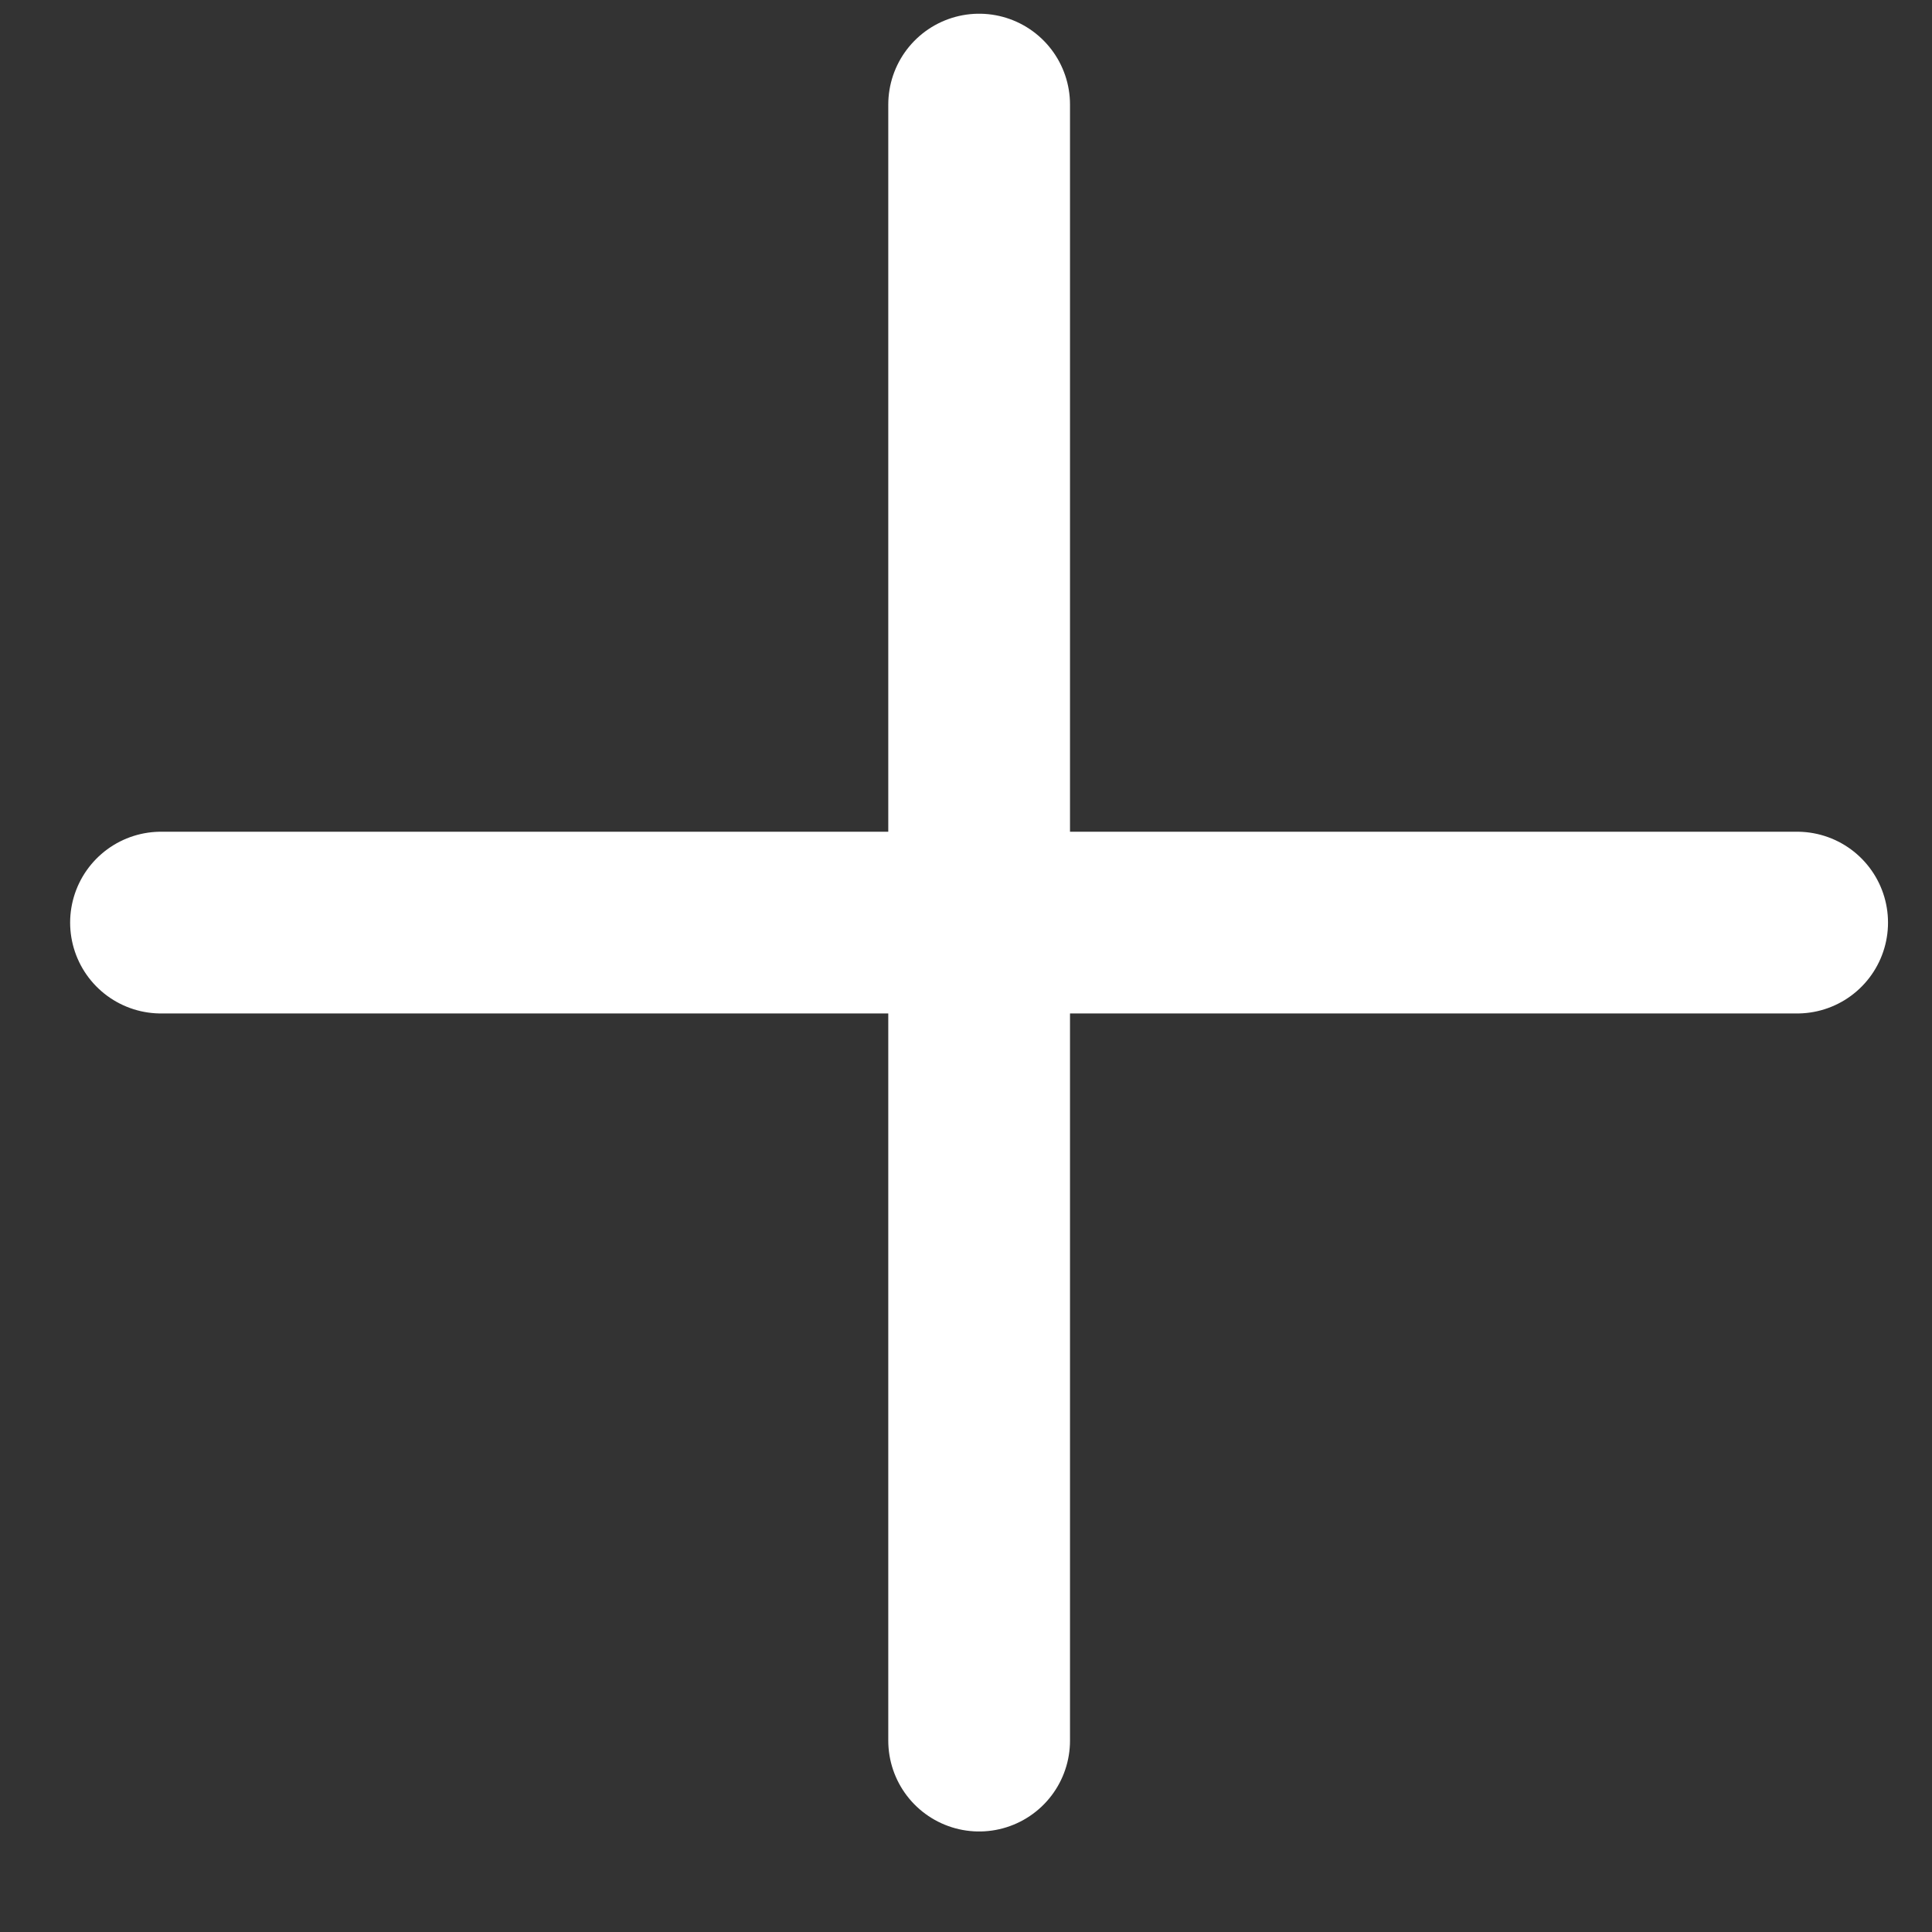
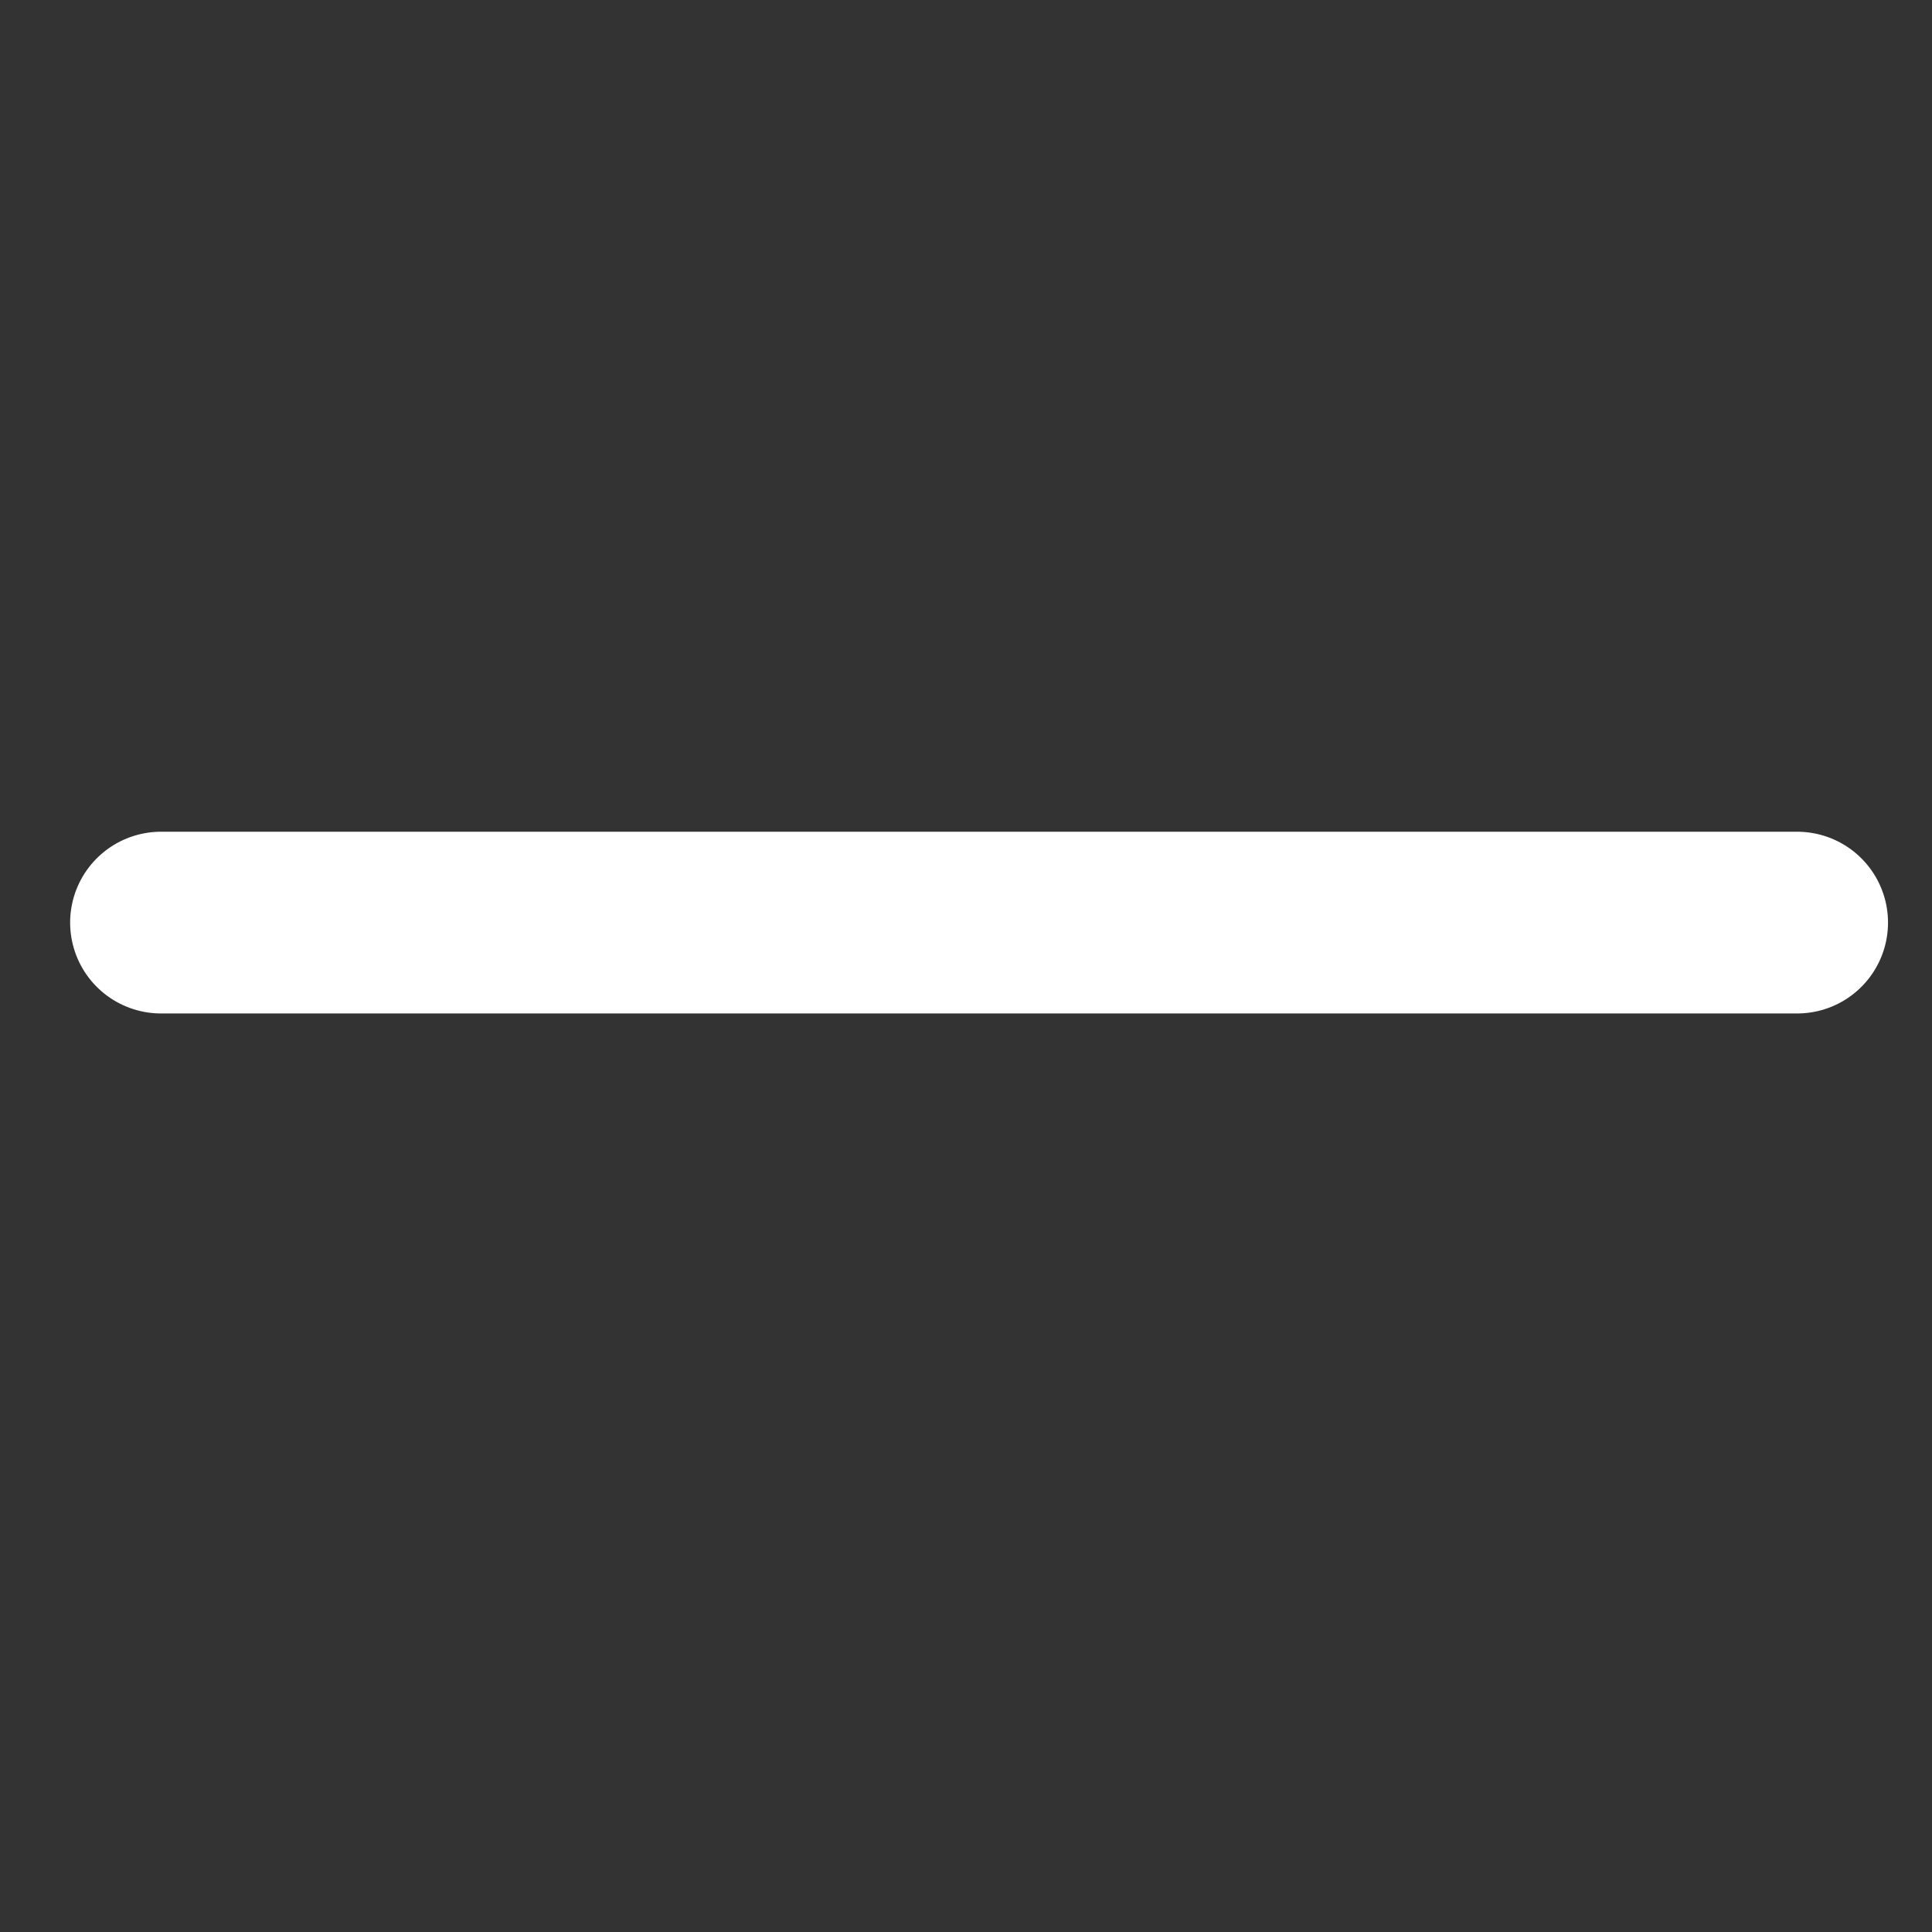
<svg xmlns="http://www.w3.org/2000/svg" width="15" height="15" viewBox="0 0 15 15" fill="none">
  <rect x="0" y="0" width="15" height="15" fill="#333333" stroke="none" />
  <path d="M1.25 7.163H13.953" stroke="white" stroke-width="1.411" stroke-linecap="round" />
-   <path d="M7.602 0.812L7.602 13.514" stroke="white" stroke-width="1.411" stroke-linecap="round" />
</svg>